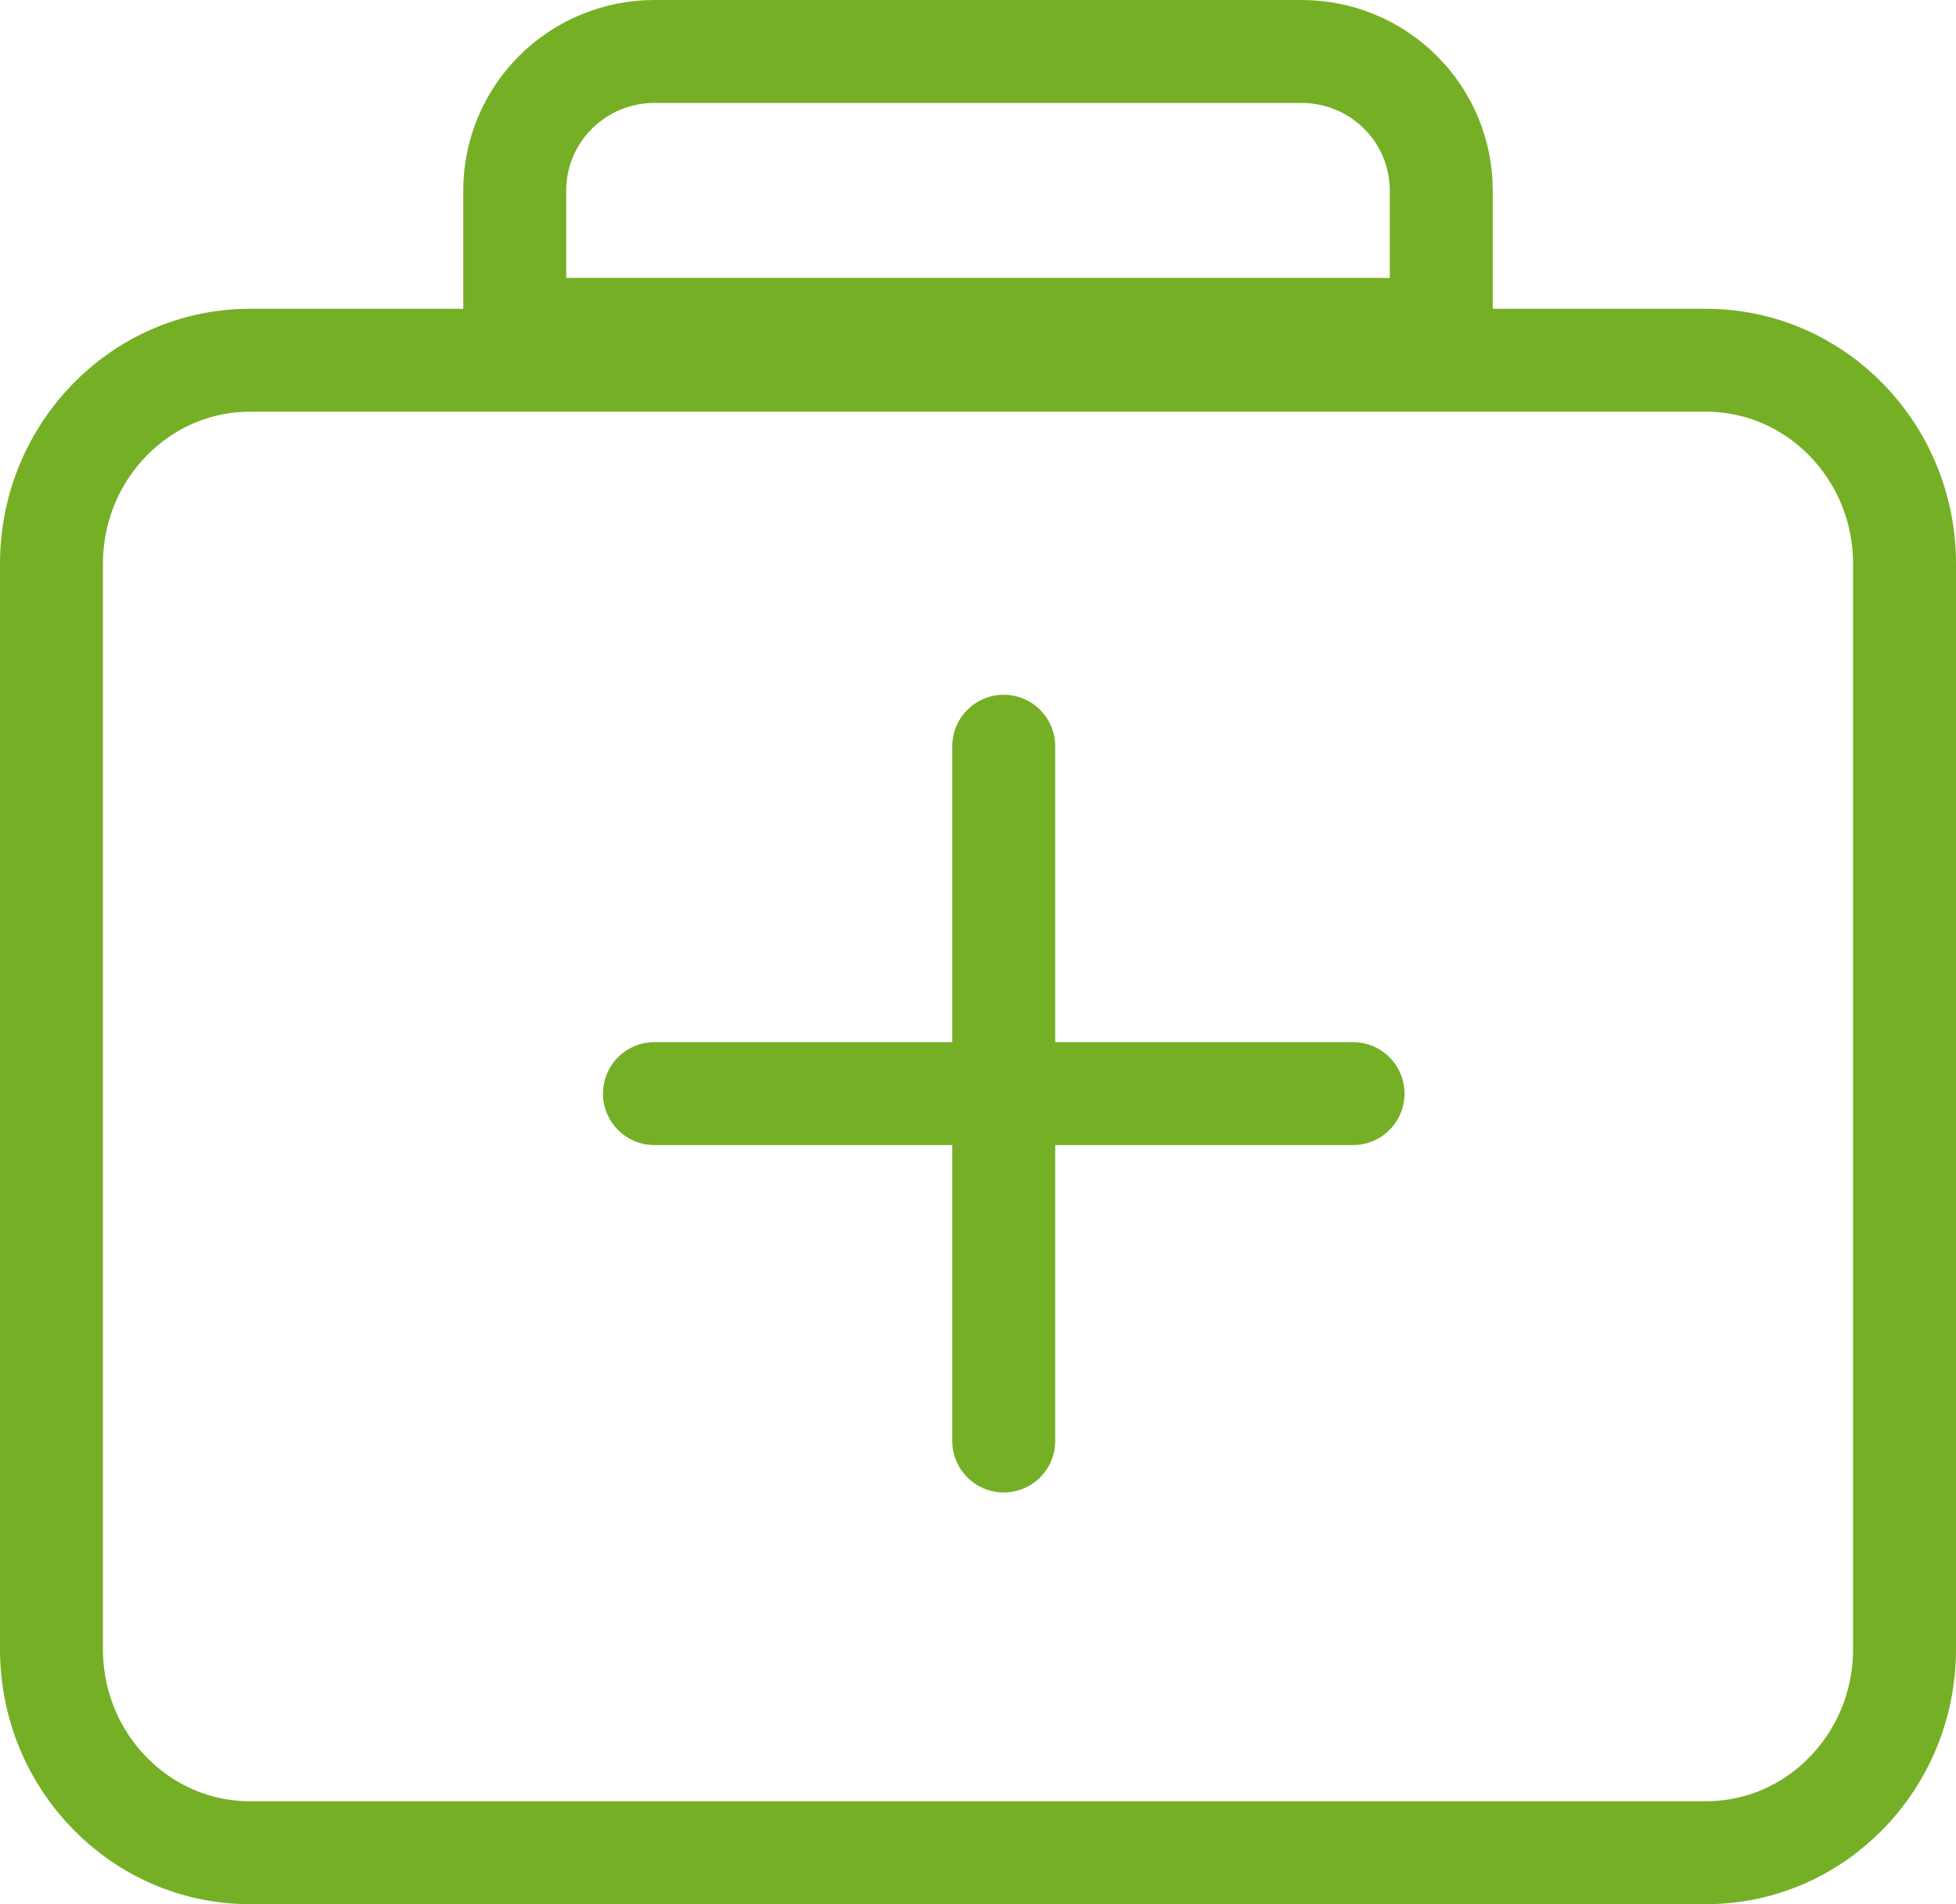
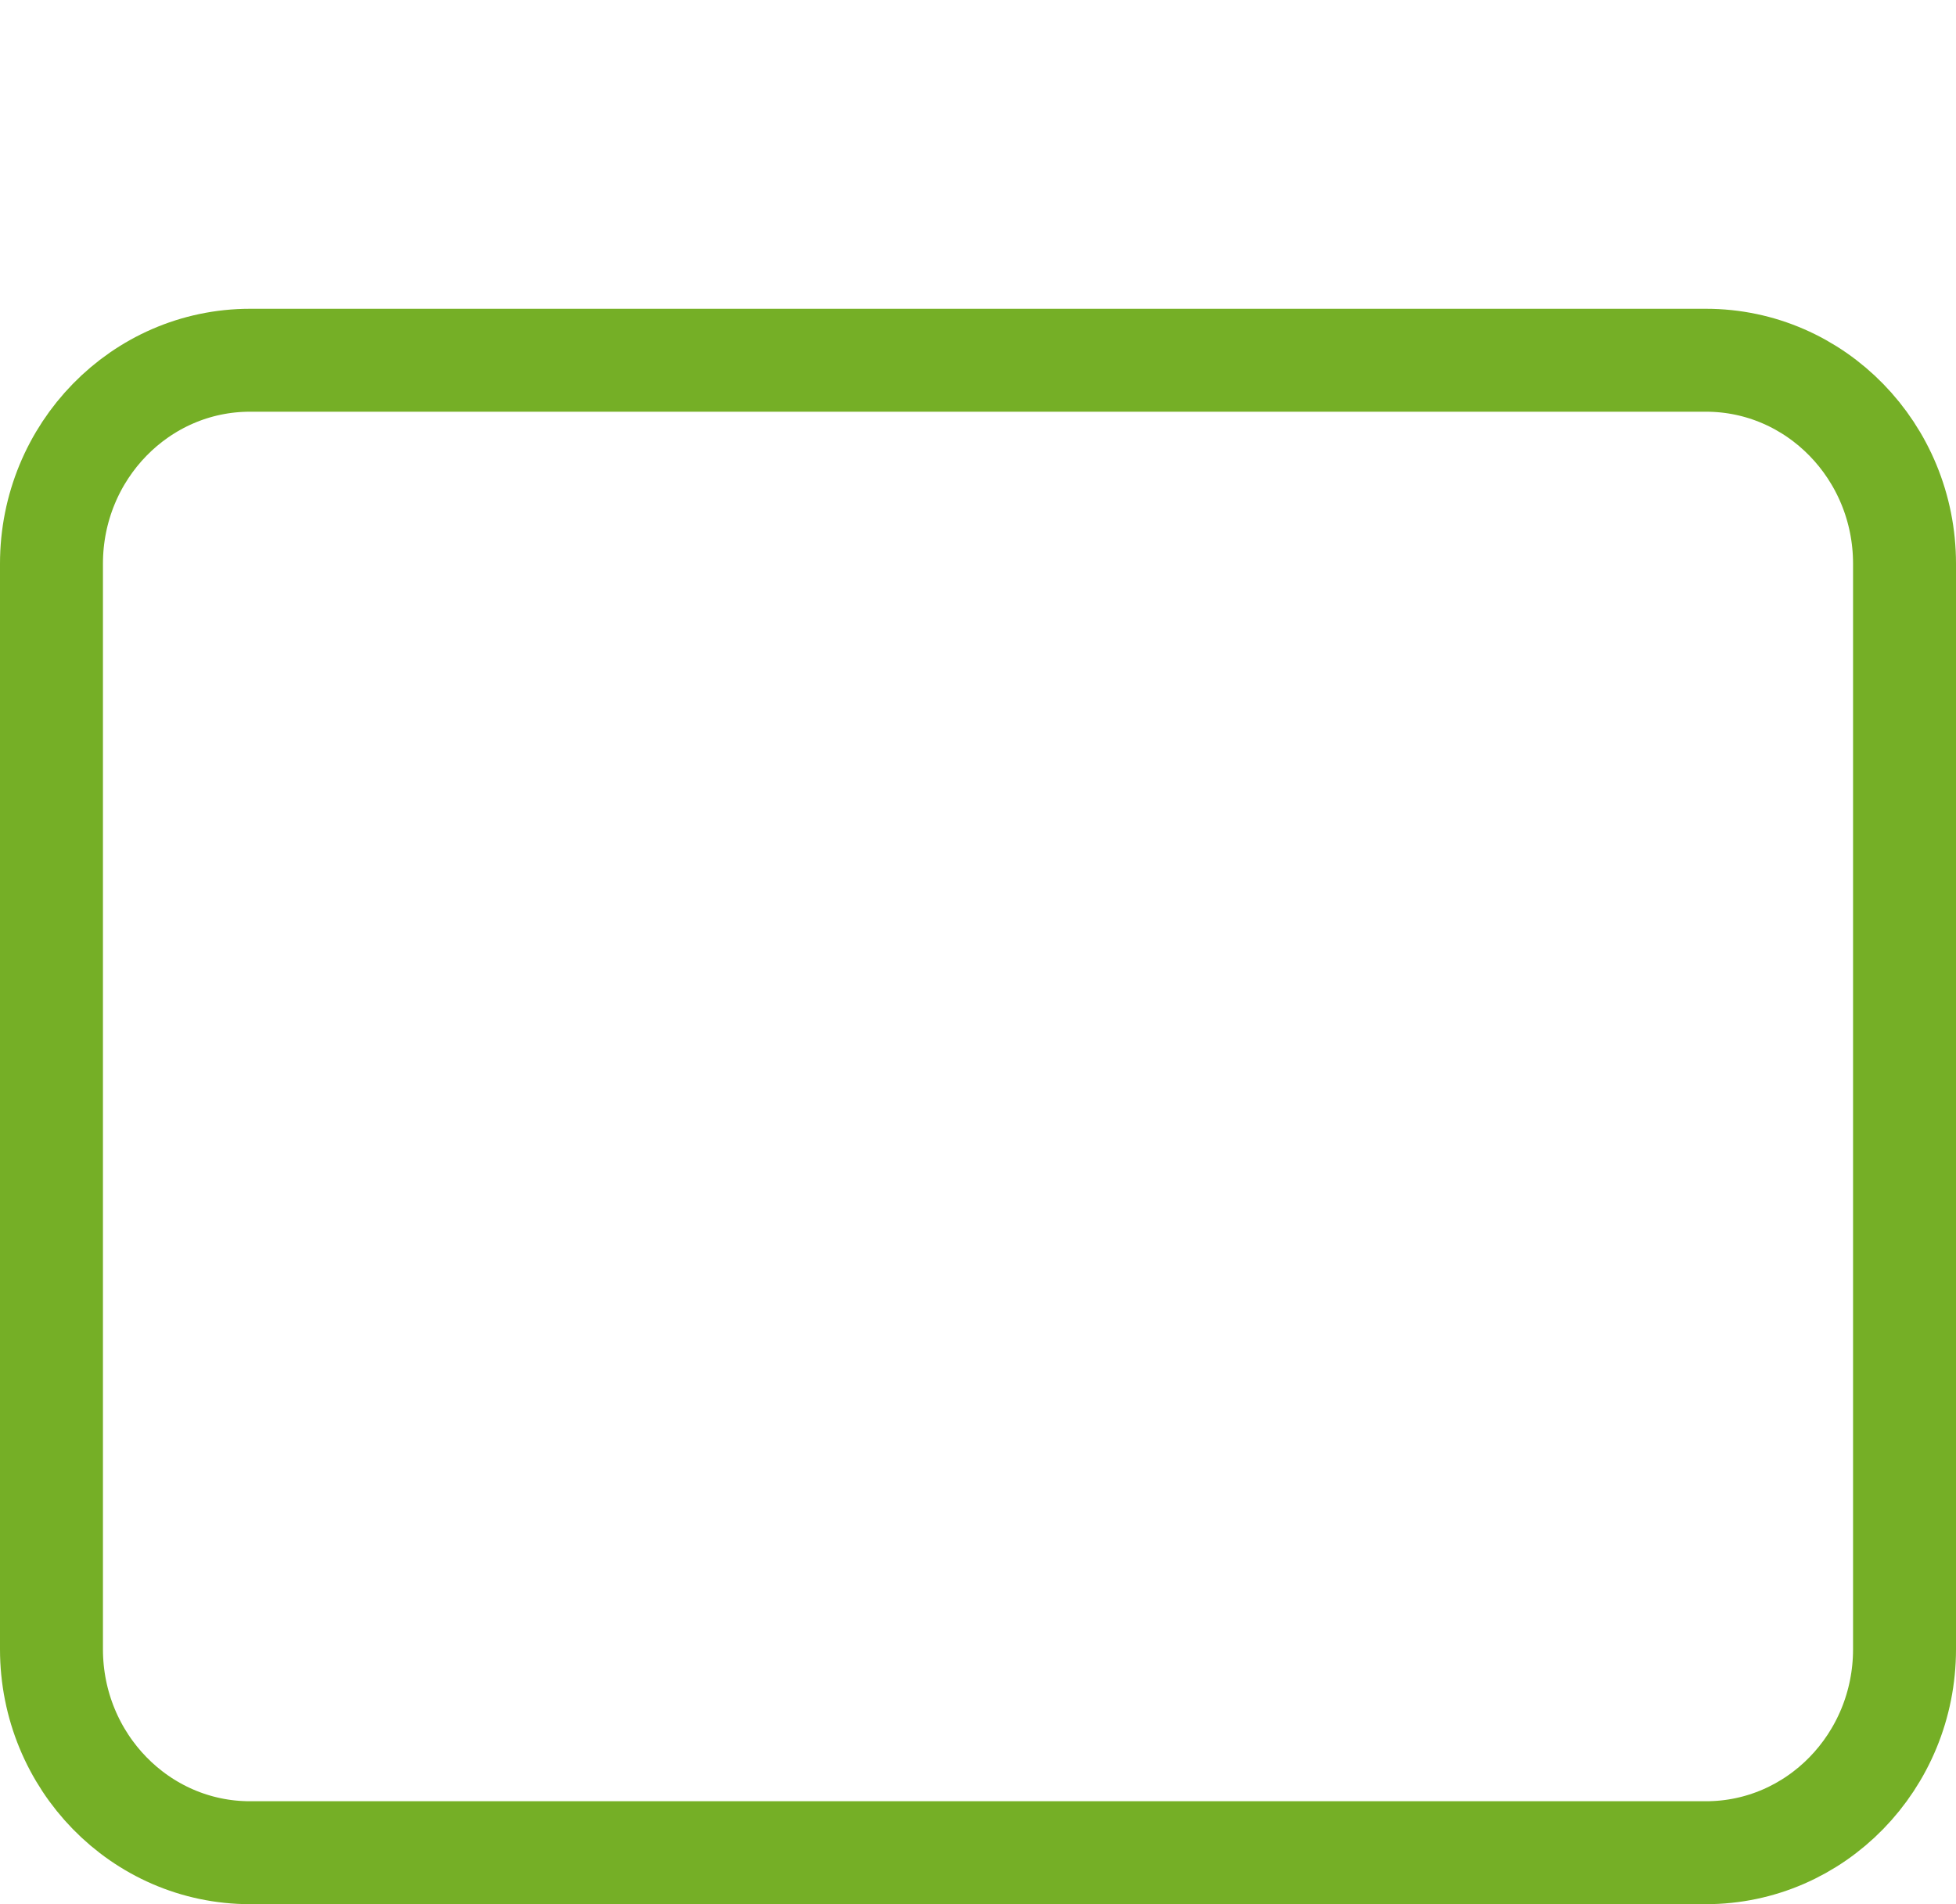
<svg xmlns="http://www.w3.org/2000/svg" width="38" height="37" viewBox="0 0 38 37" fill="none">
  <path d="M33.143 7H4.857C2.727 7 1 8.771 1 10.954V32.045C1 34.23 2.727 36 4.857 36H33.143C35.273 36 37 34.23 37 32.045V10.954C37 8.771 35.273 7 33.143 7Z" stroke="#75AF26" stroke-width="2" stroke-linejoin="round" />
-   <path d="M19.5 14.5V28M26.286 21.25H12.714M10 6.4V3.7C10 2.984 10.286 2.297 10.795 1.791C11.304 1.284 11.994 1 12.714 1H25.286C26.006 1 26.696 1.284 27.205 1.791C27.714 2.297 28 2.984 28 3.7V6.4H10Z" stroke="#75AF26" stroke-width="2" stroke-linecap="round" stroke-linejoin="round" />
</svg>